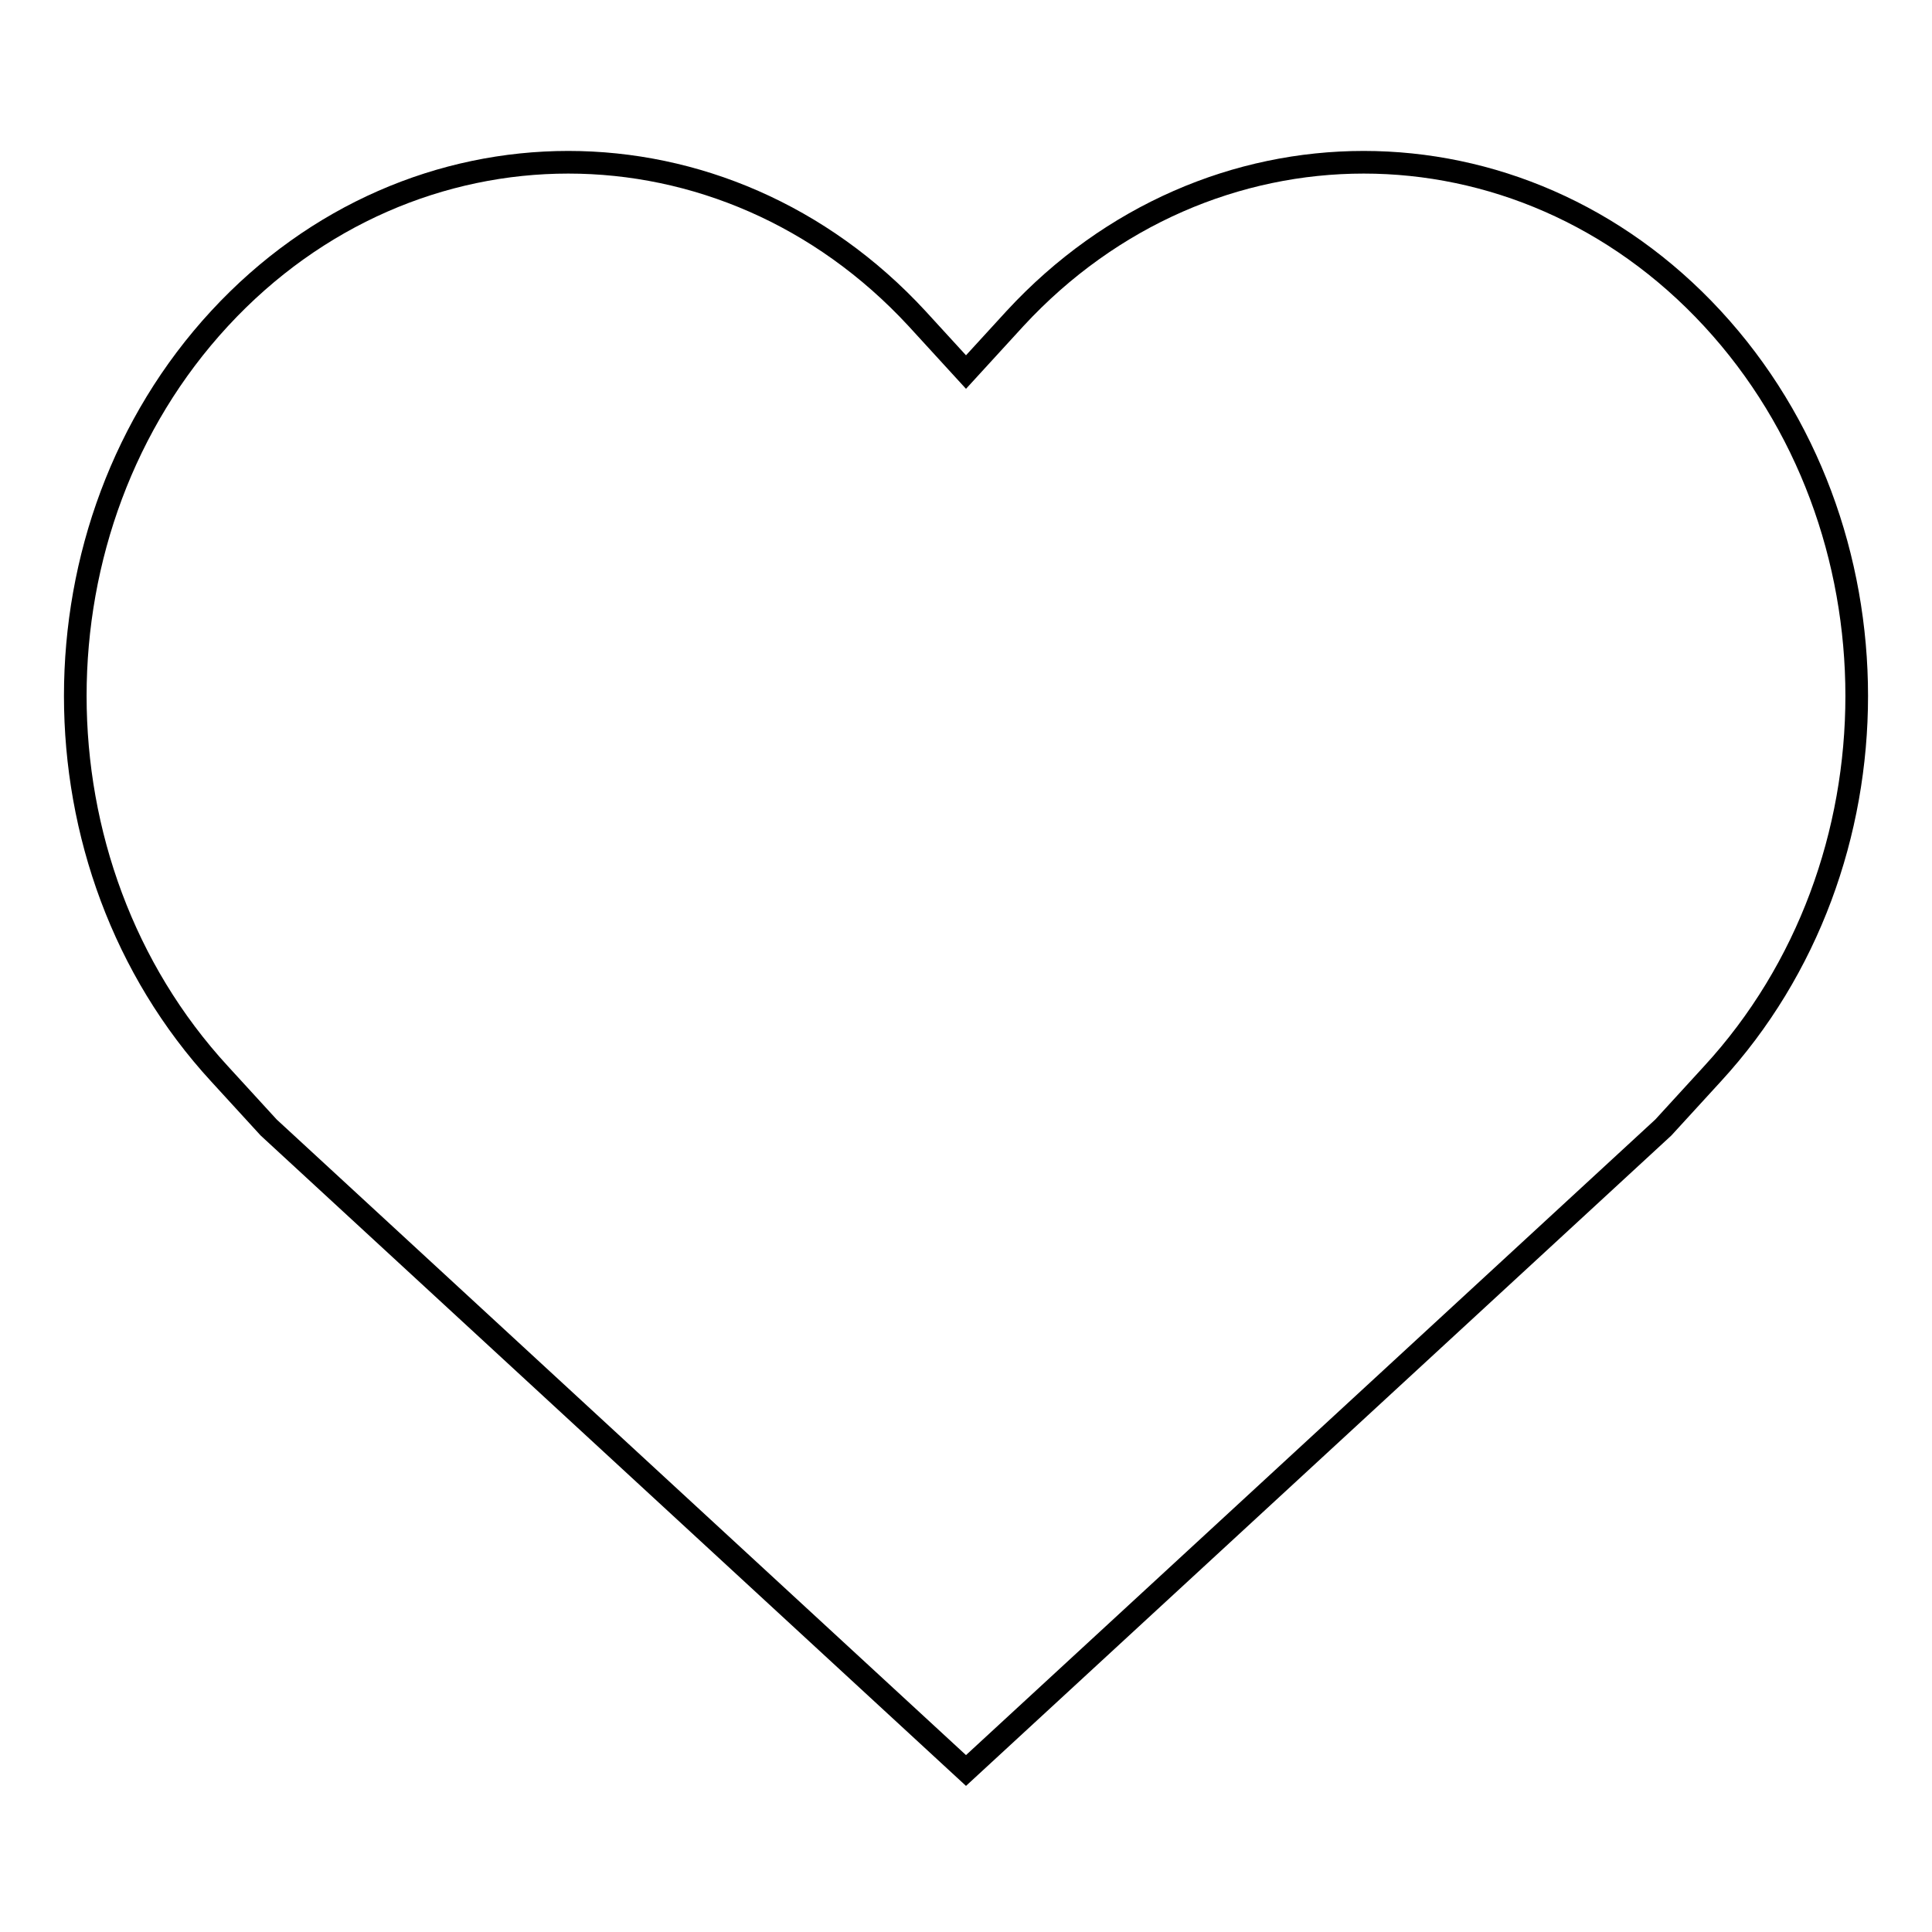
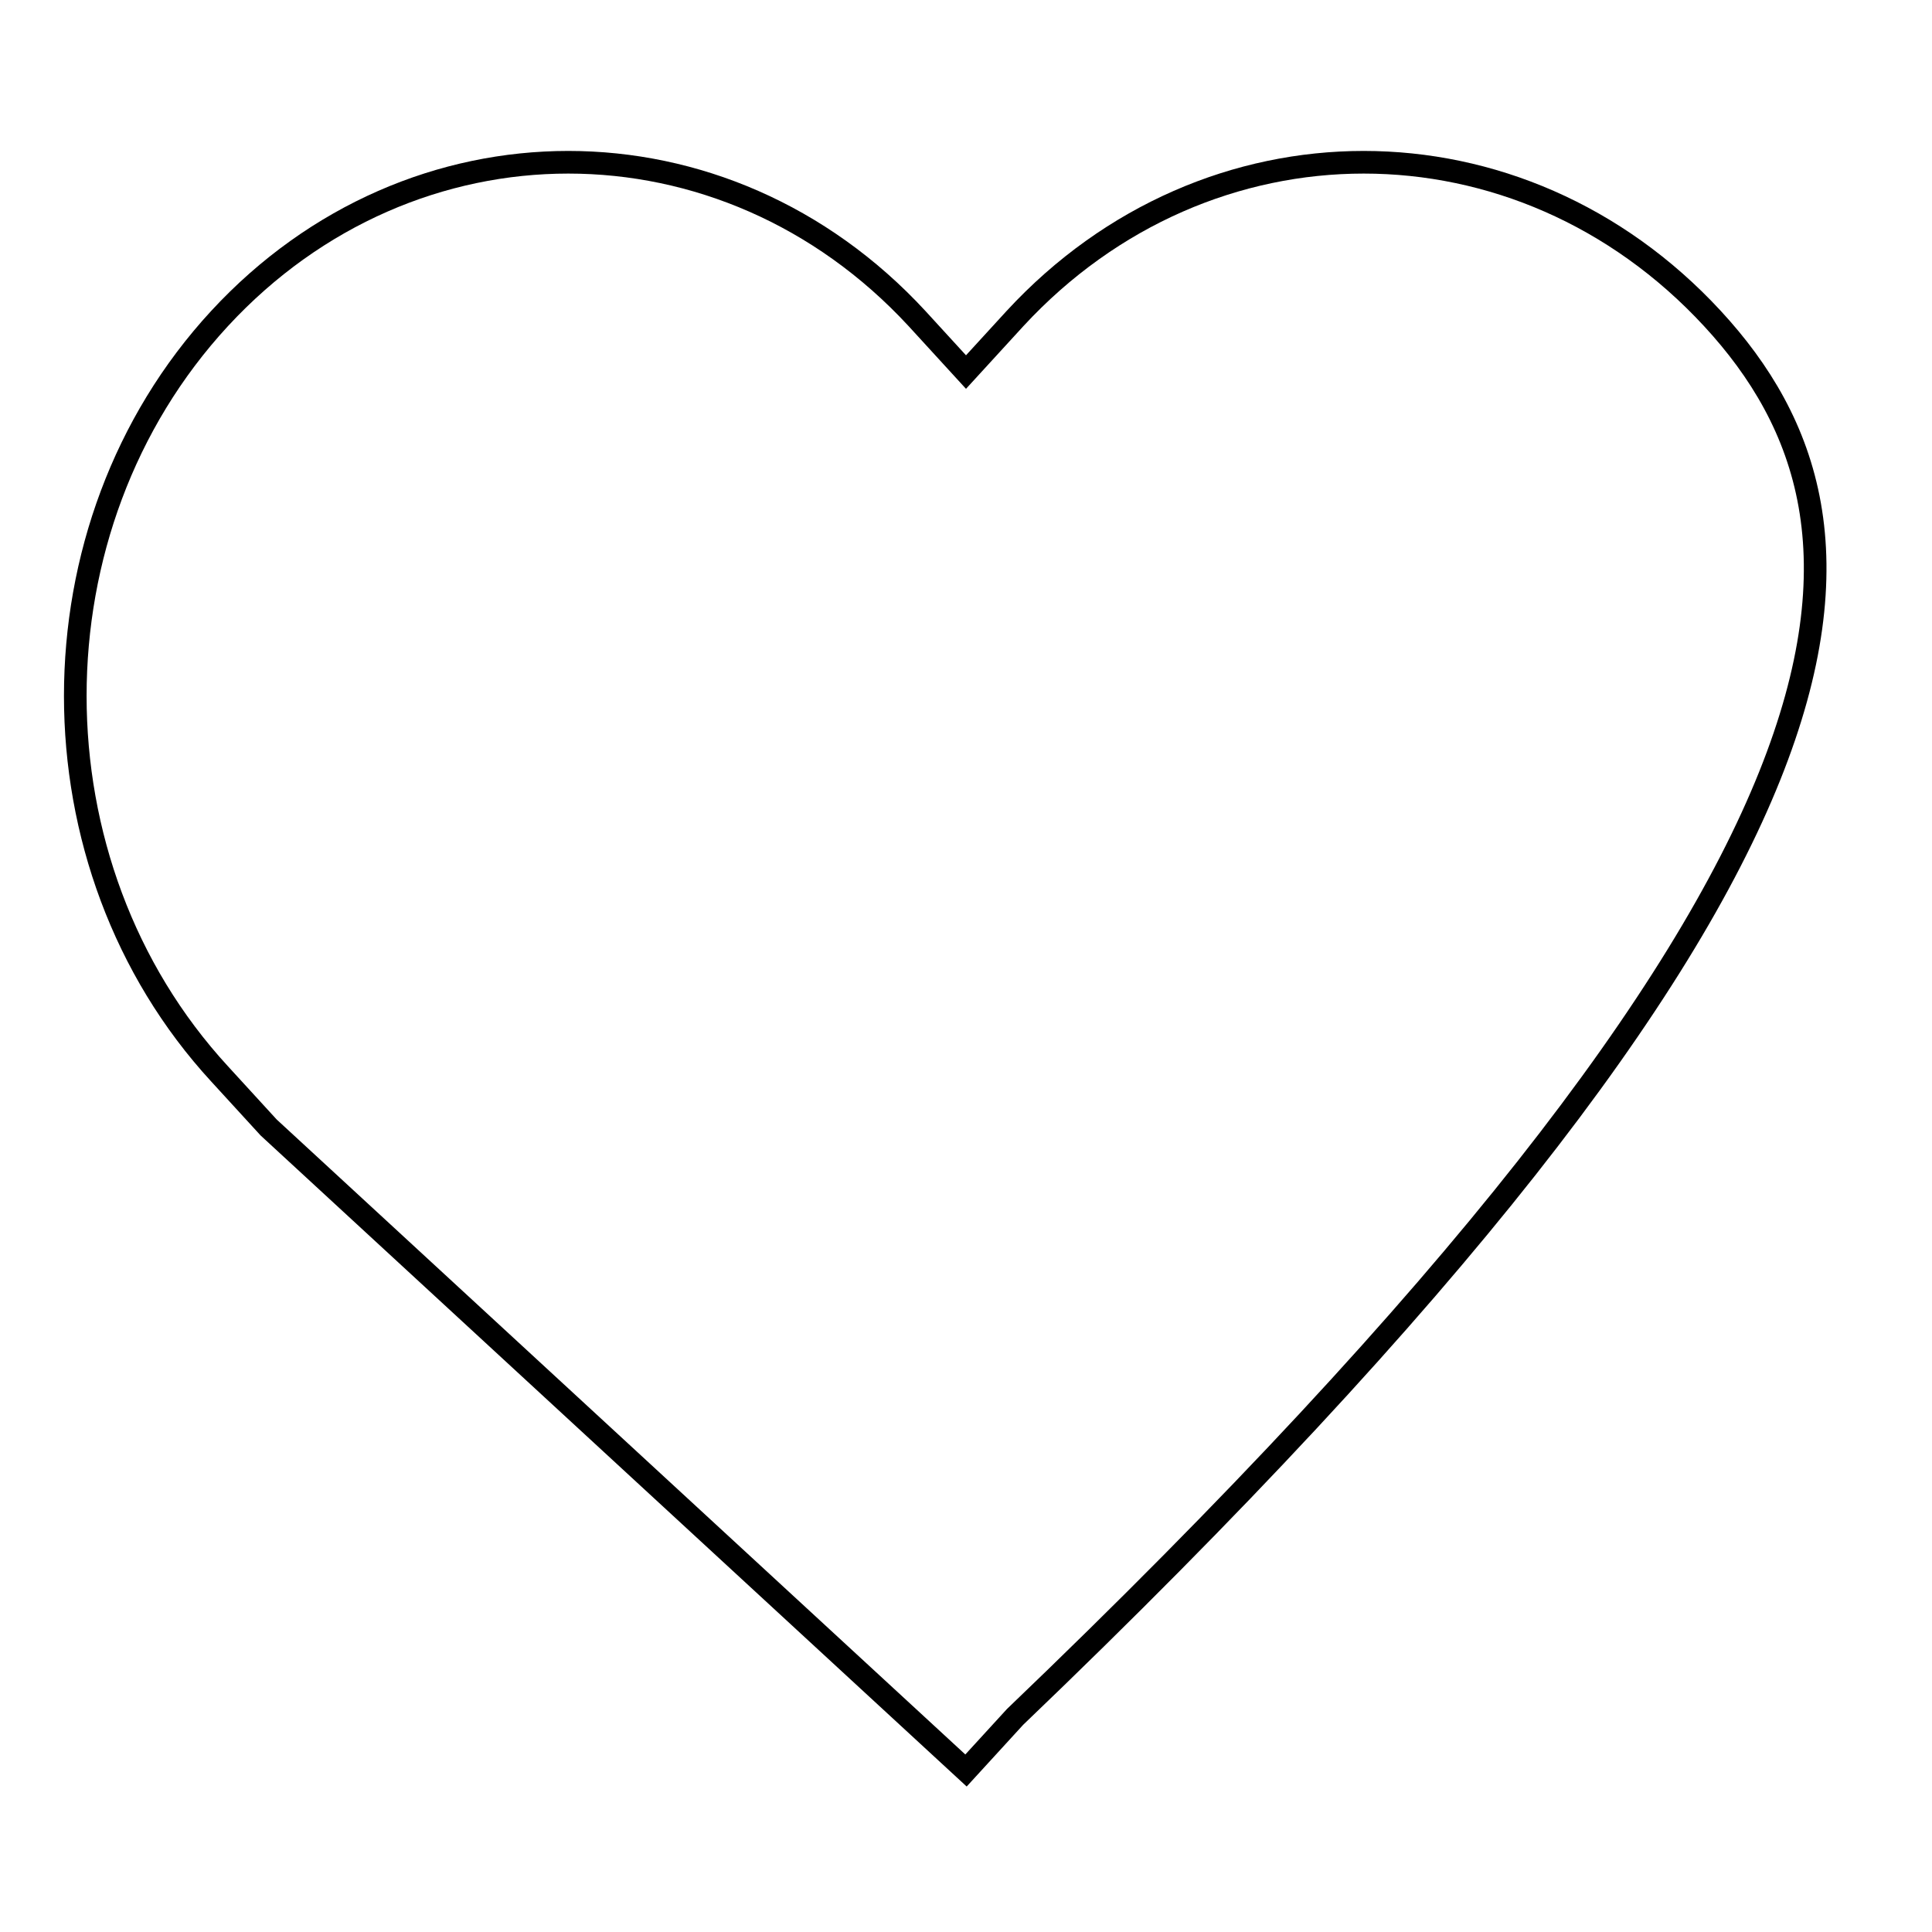
<svg xmlns="http://www.w3.org/2000/svg" version="1.1" x="0px" y="0px" viewBox="0 0 256 256" enable-background="new 0 0 256 256" xml:space="preserve">
  <g>
-     <path stroke-width="3" fill-opacity="0" stroke="#000000" d="M226.9,42.2c-25.5-27.6-66.9-27.6-92.4,0l-6.5,7.1l-6.5-7.1c-25.5-27.6-66.9-27.6-92.4,0 c-25.5,27.6-25.5,72.4,0,100.1l6.5,7.1l92.4,85.2l92.4-85.2l6.5-7.1C252.4,114.6,252.4,69.8,226.9,42.2L226.9,42.2z" />
+     <path stroke-width="3" fill-opacity="0" stroke="#000000" d="M226.9,42.2c-25.5-27.6-66.9-27.6-92.4,0l-6.5,7.1l-6.5-7.1c-25.5-27.6-66.9-27.6-92.4,0 c-25.5,27.6-25.5,72.4,0,100.1l6.5,7.1l92.4,85.2l6.5-7.1C252.4,114.6,252.4,69.8,226.9,42.2L226.9,42.2z" />
  </g>
</svg>